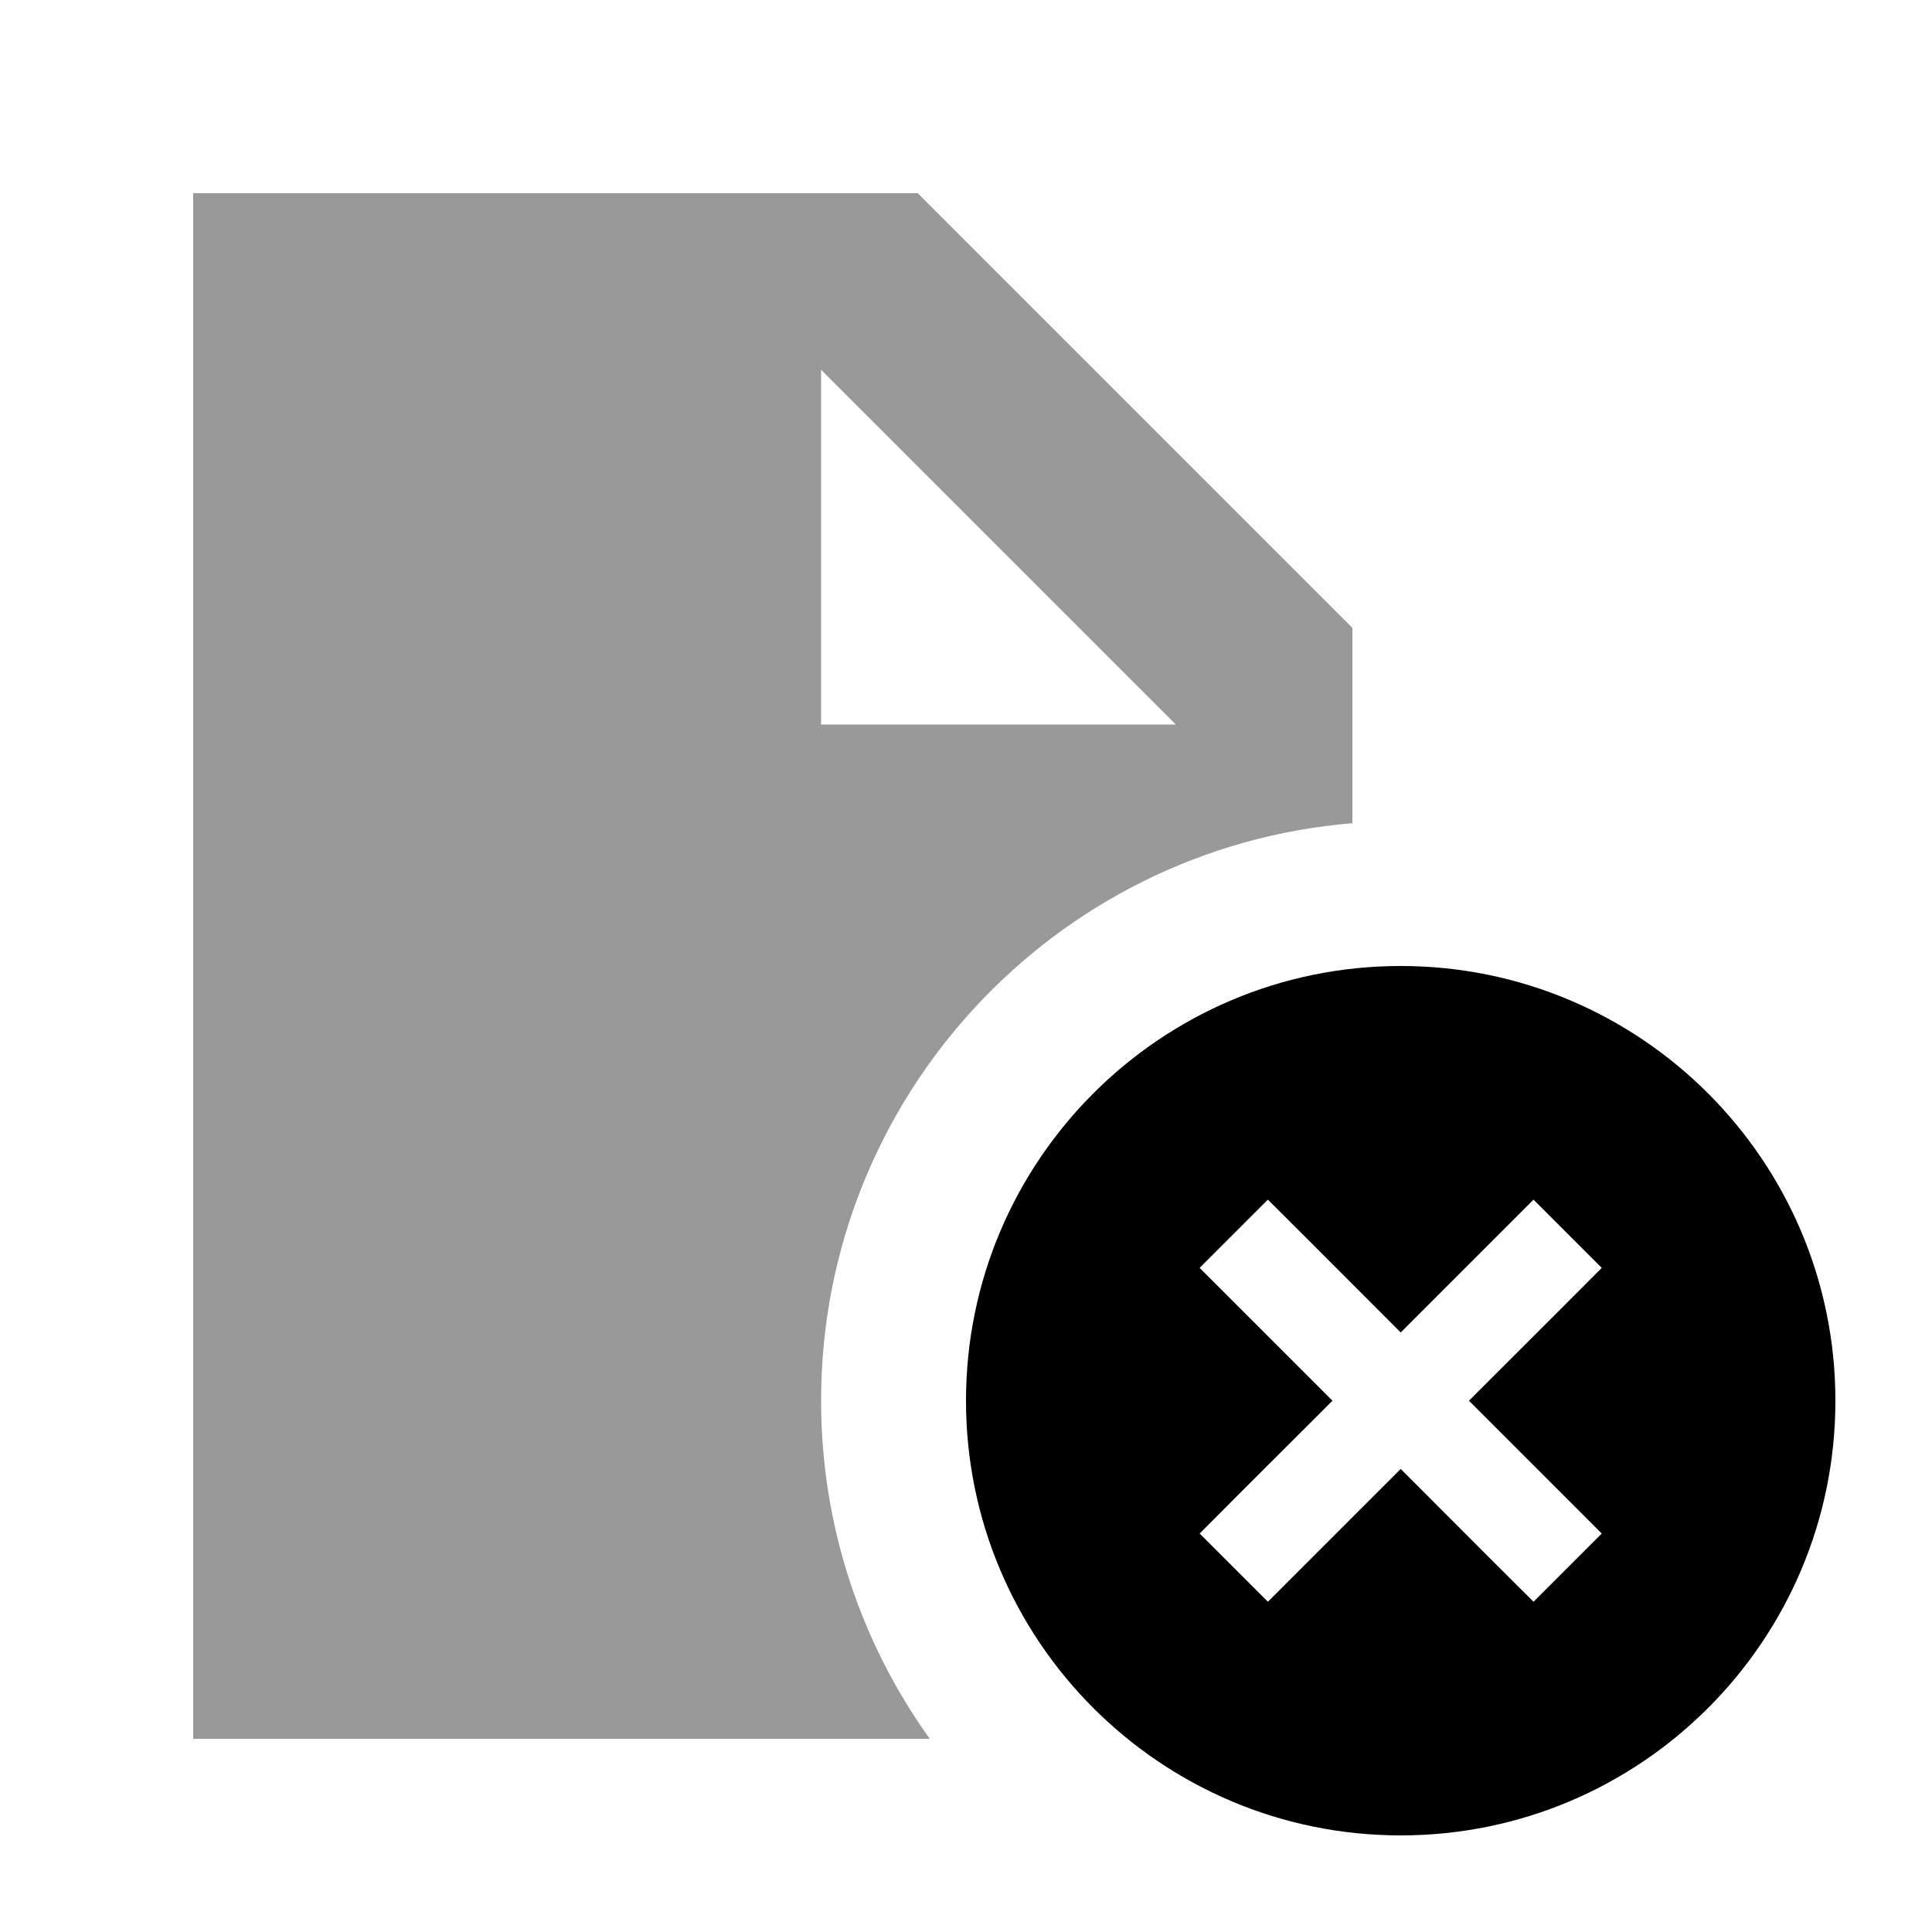
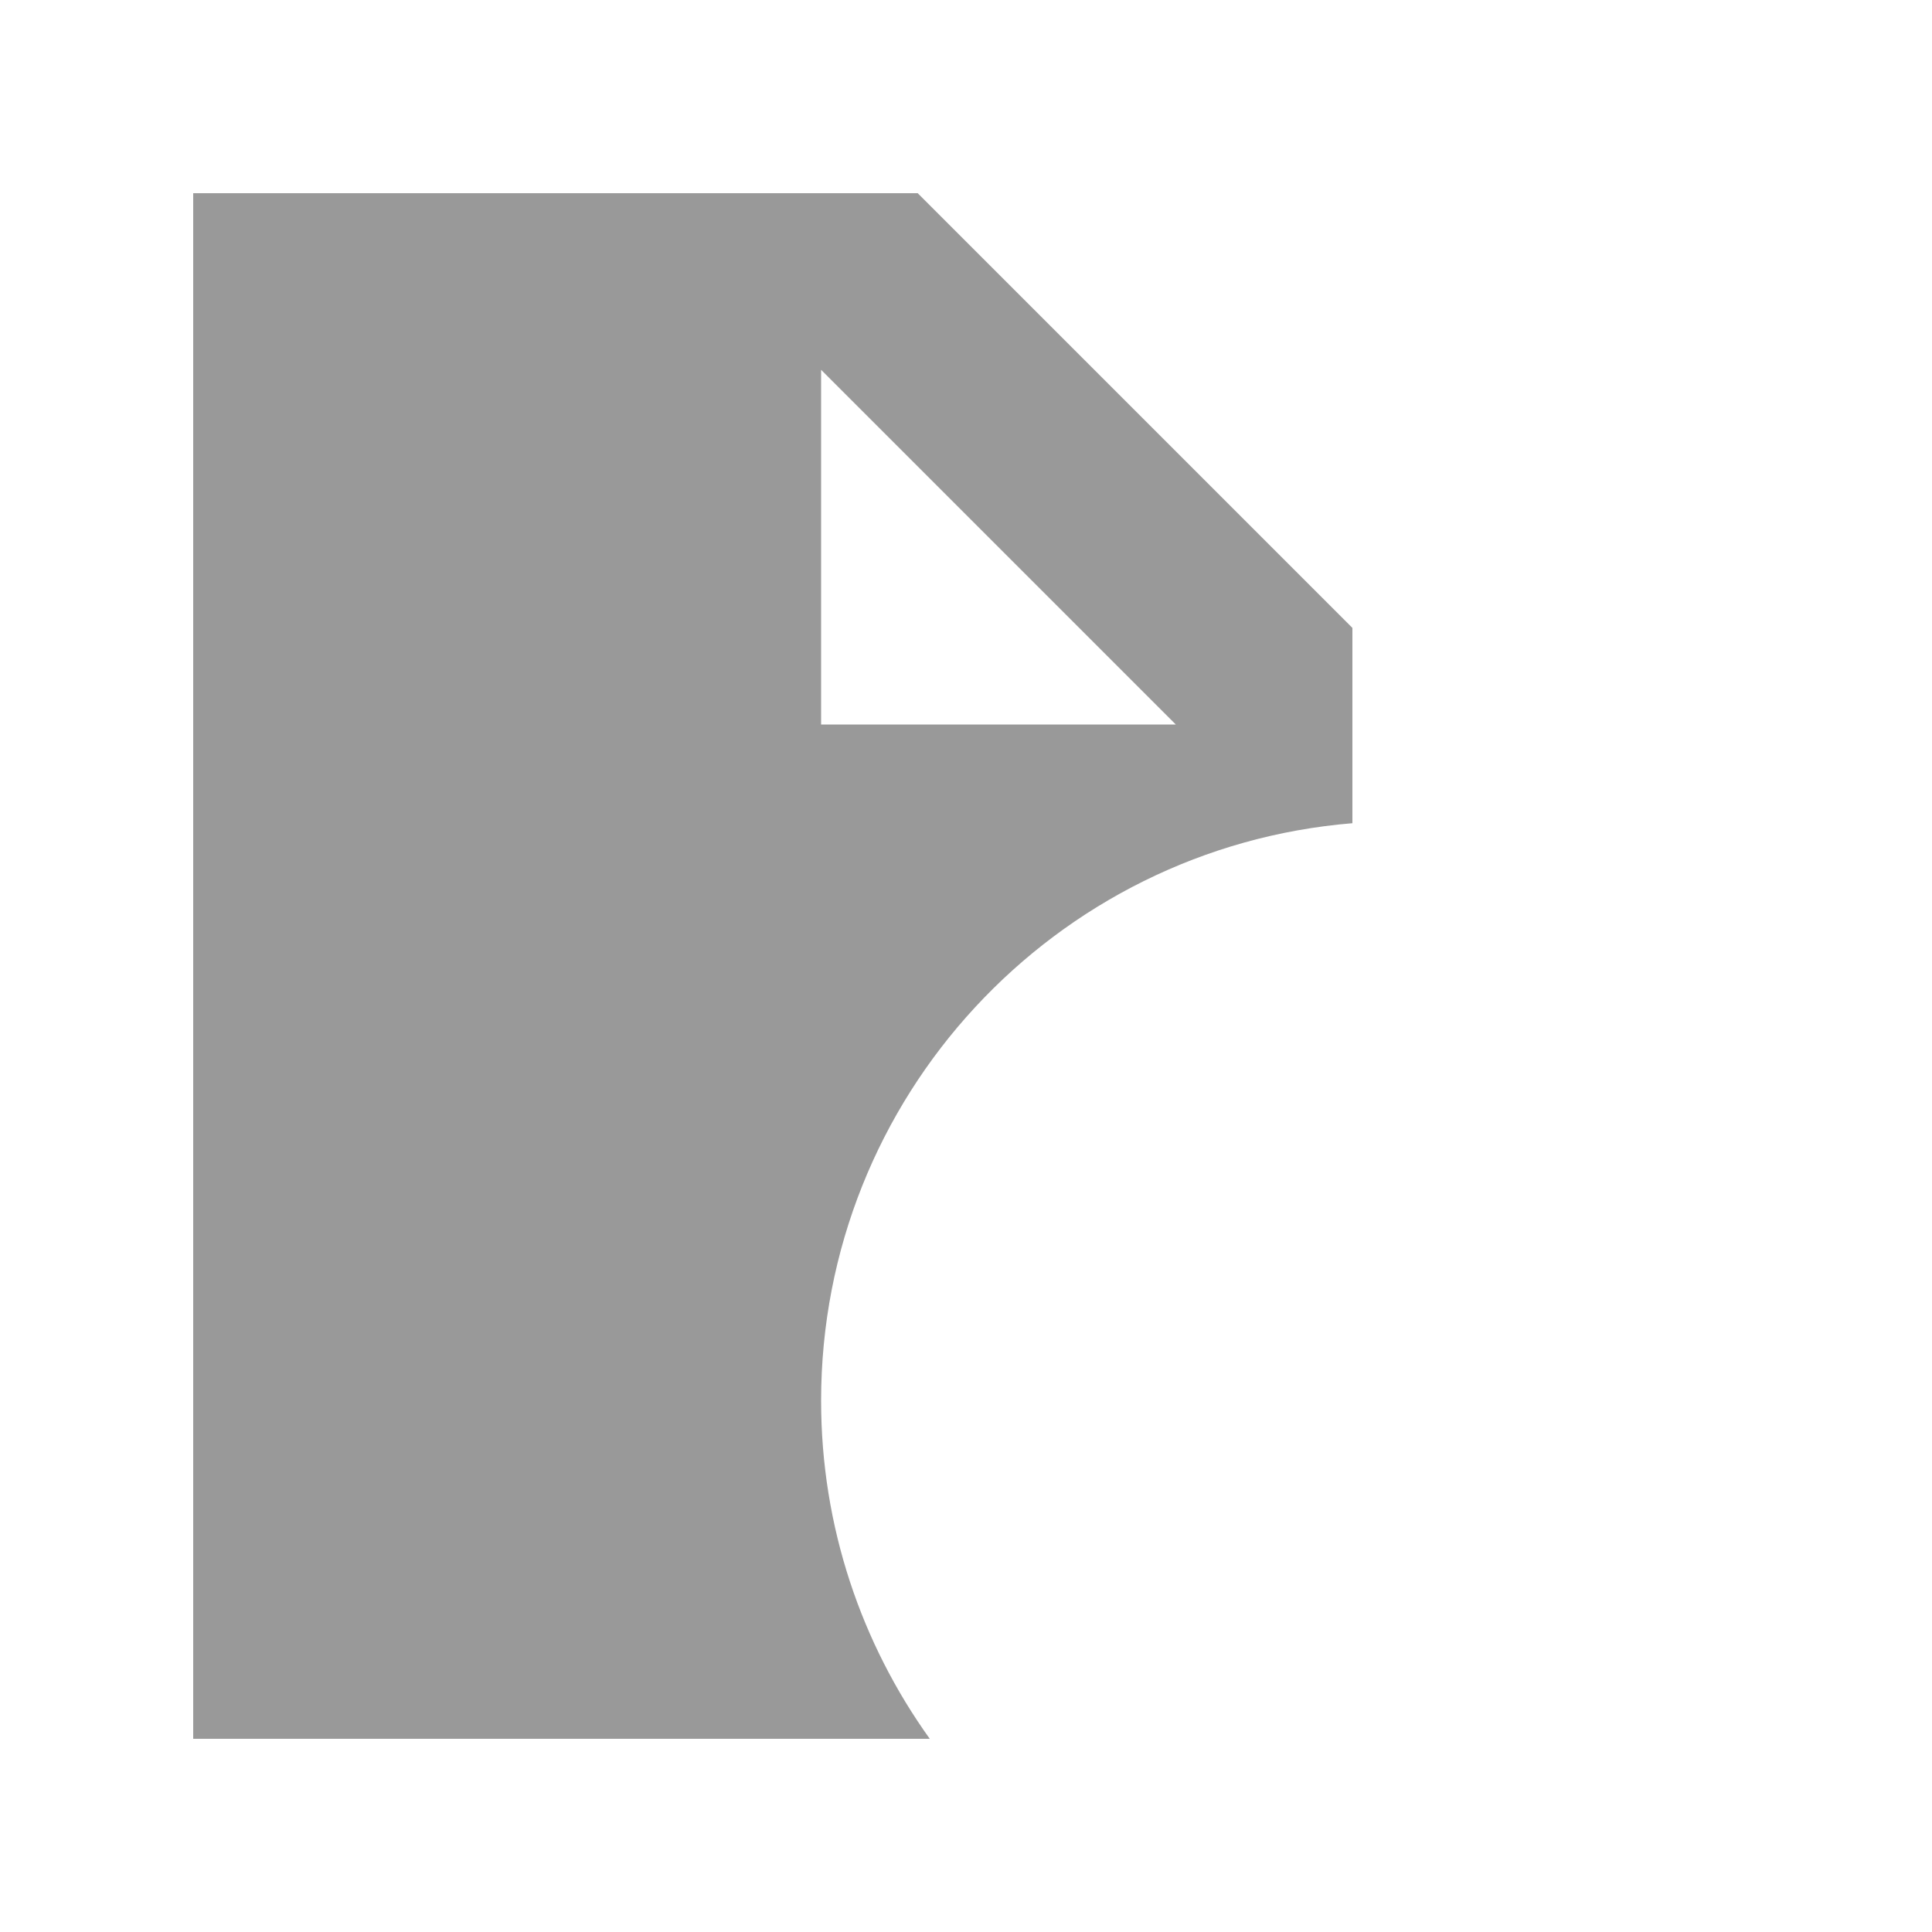
<svg xmlns="http://www.w3.org/2000/svg" viewBox="0 0 640 640">
  <path opacity=".4" fill="currentColor" d="M64 64L304 64L448 208L448 272.7C349.4 280.8 272 363.4 272 464C272 505.8 285.4 544.5 308 576L64 576L64 64zM272 122.5L272 240L389.5 240L272 122.5z" />
-   <path fill="currentColor" d="M320 464C320 384.5 384.5 320 464 320C543.5 320 608 384.5 608 464C608 543.5 543.5 608 464 608C384.5 608 320 543.5 320 464zM530.6 420L508 397.4C504 401.4 489.4 416 464 441.4C438.7 416 424 401.4 420 397.4L397.4 420C401.4 424 416 438.6 441.4 464C416 489.3 401.4 504 397.4 508L420 530.6C424 526.6 438.6 512 464 486.6C489.3 512 504 526.6 508 530.6L530.6 508C526.6 504 512 489.4 486.6 464C512 438.7 526.6 424 530.6 420z" />
</svg>